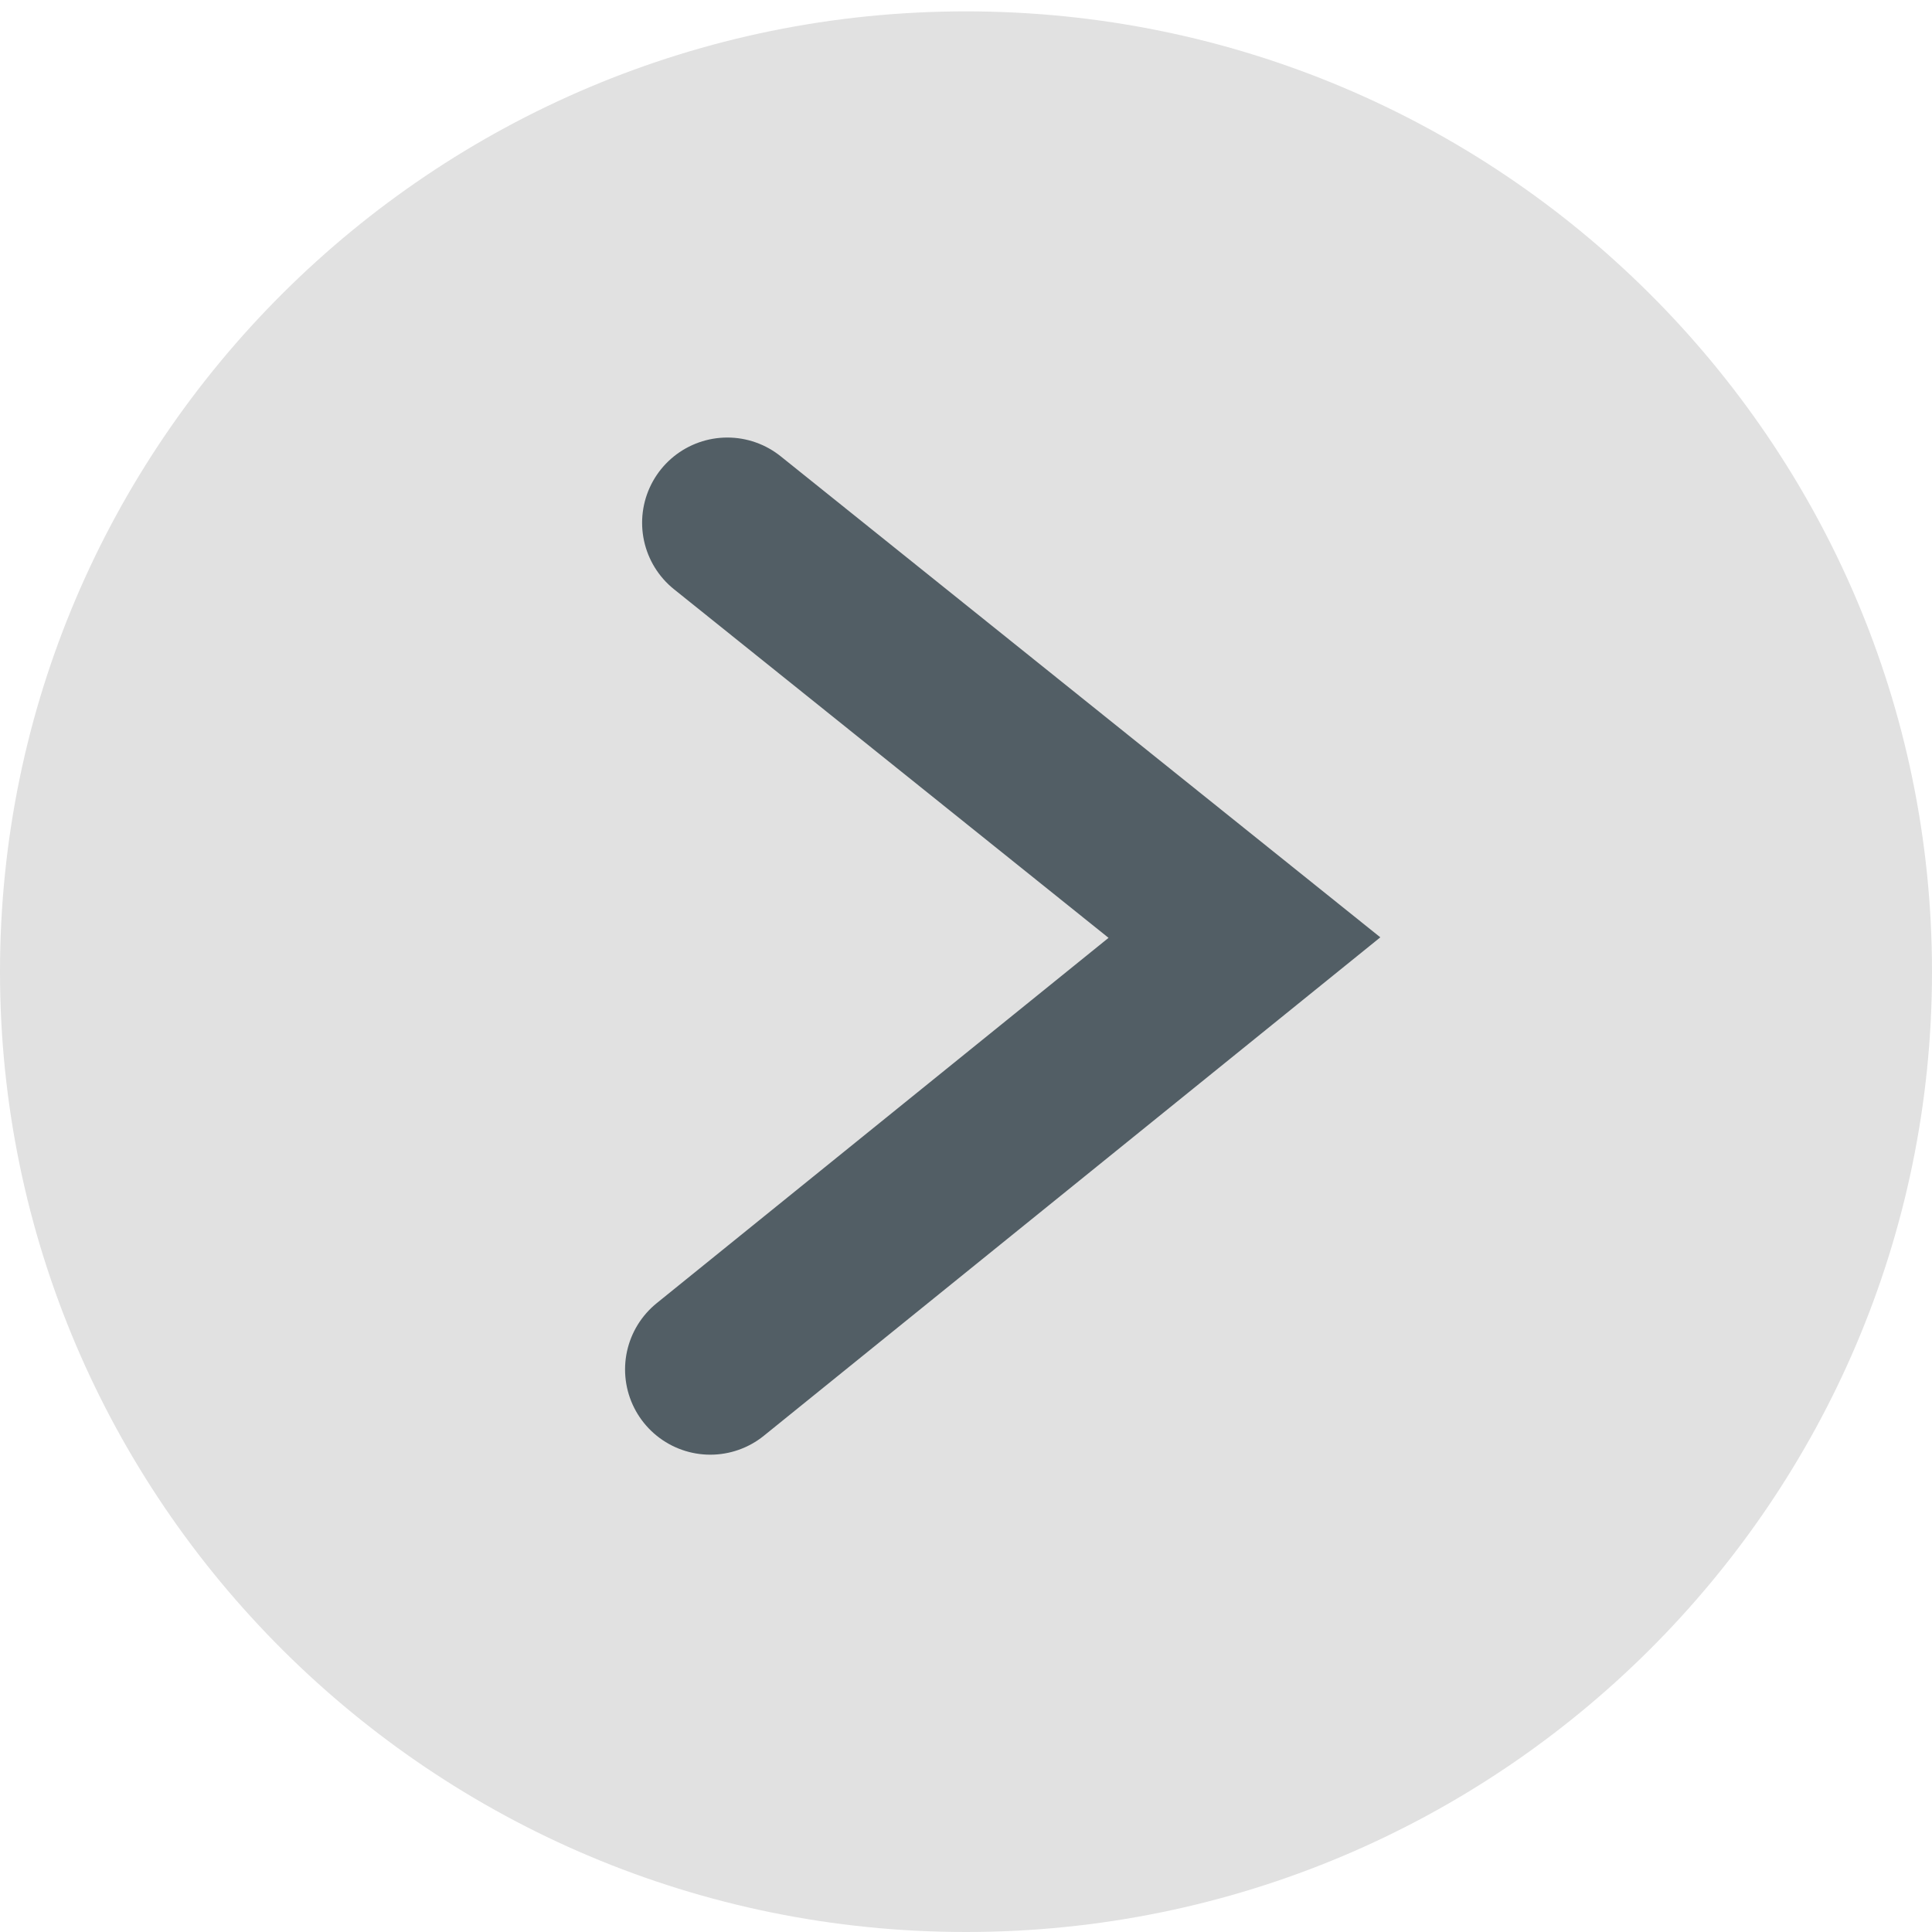
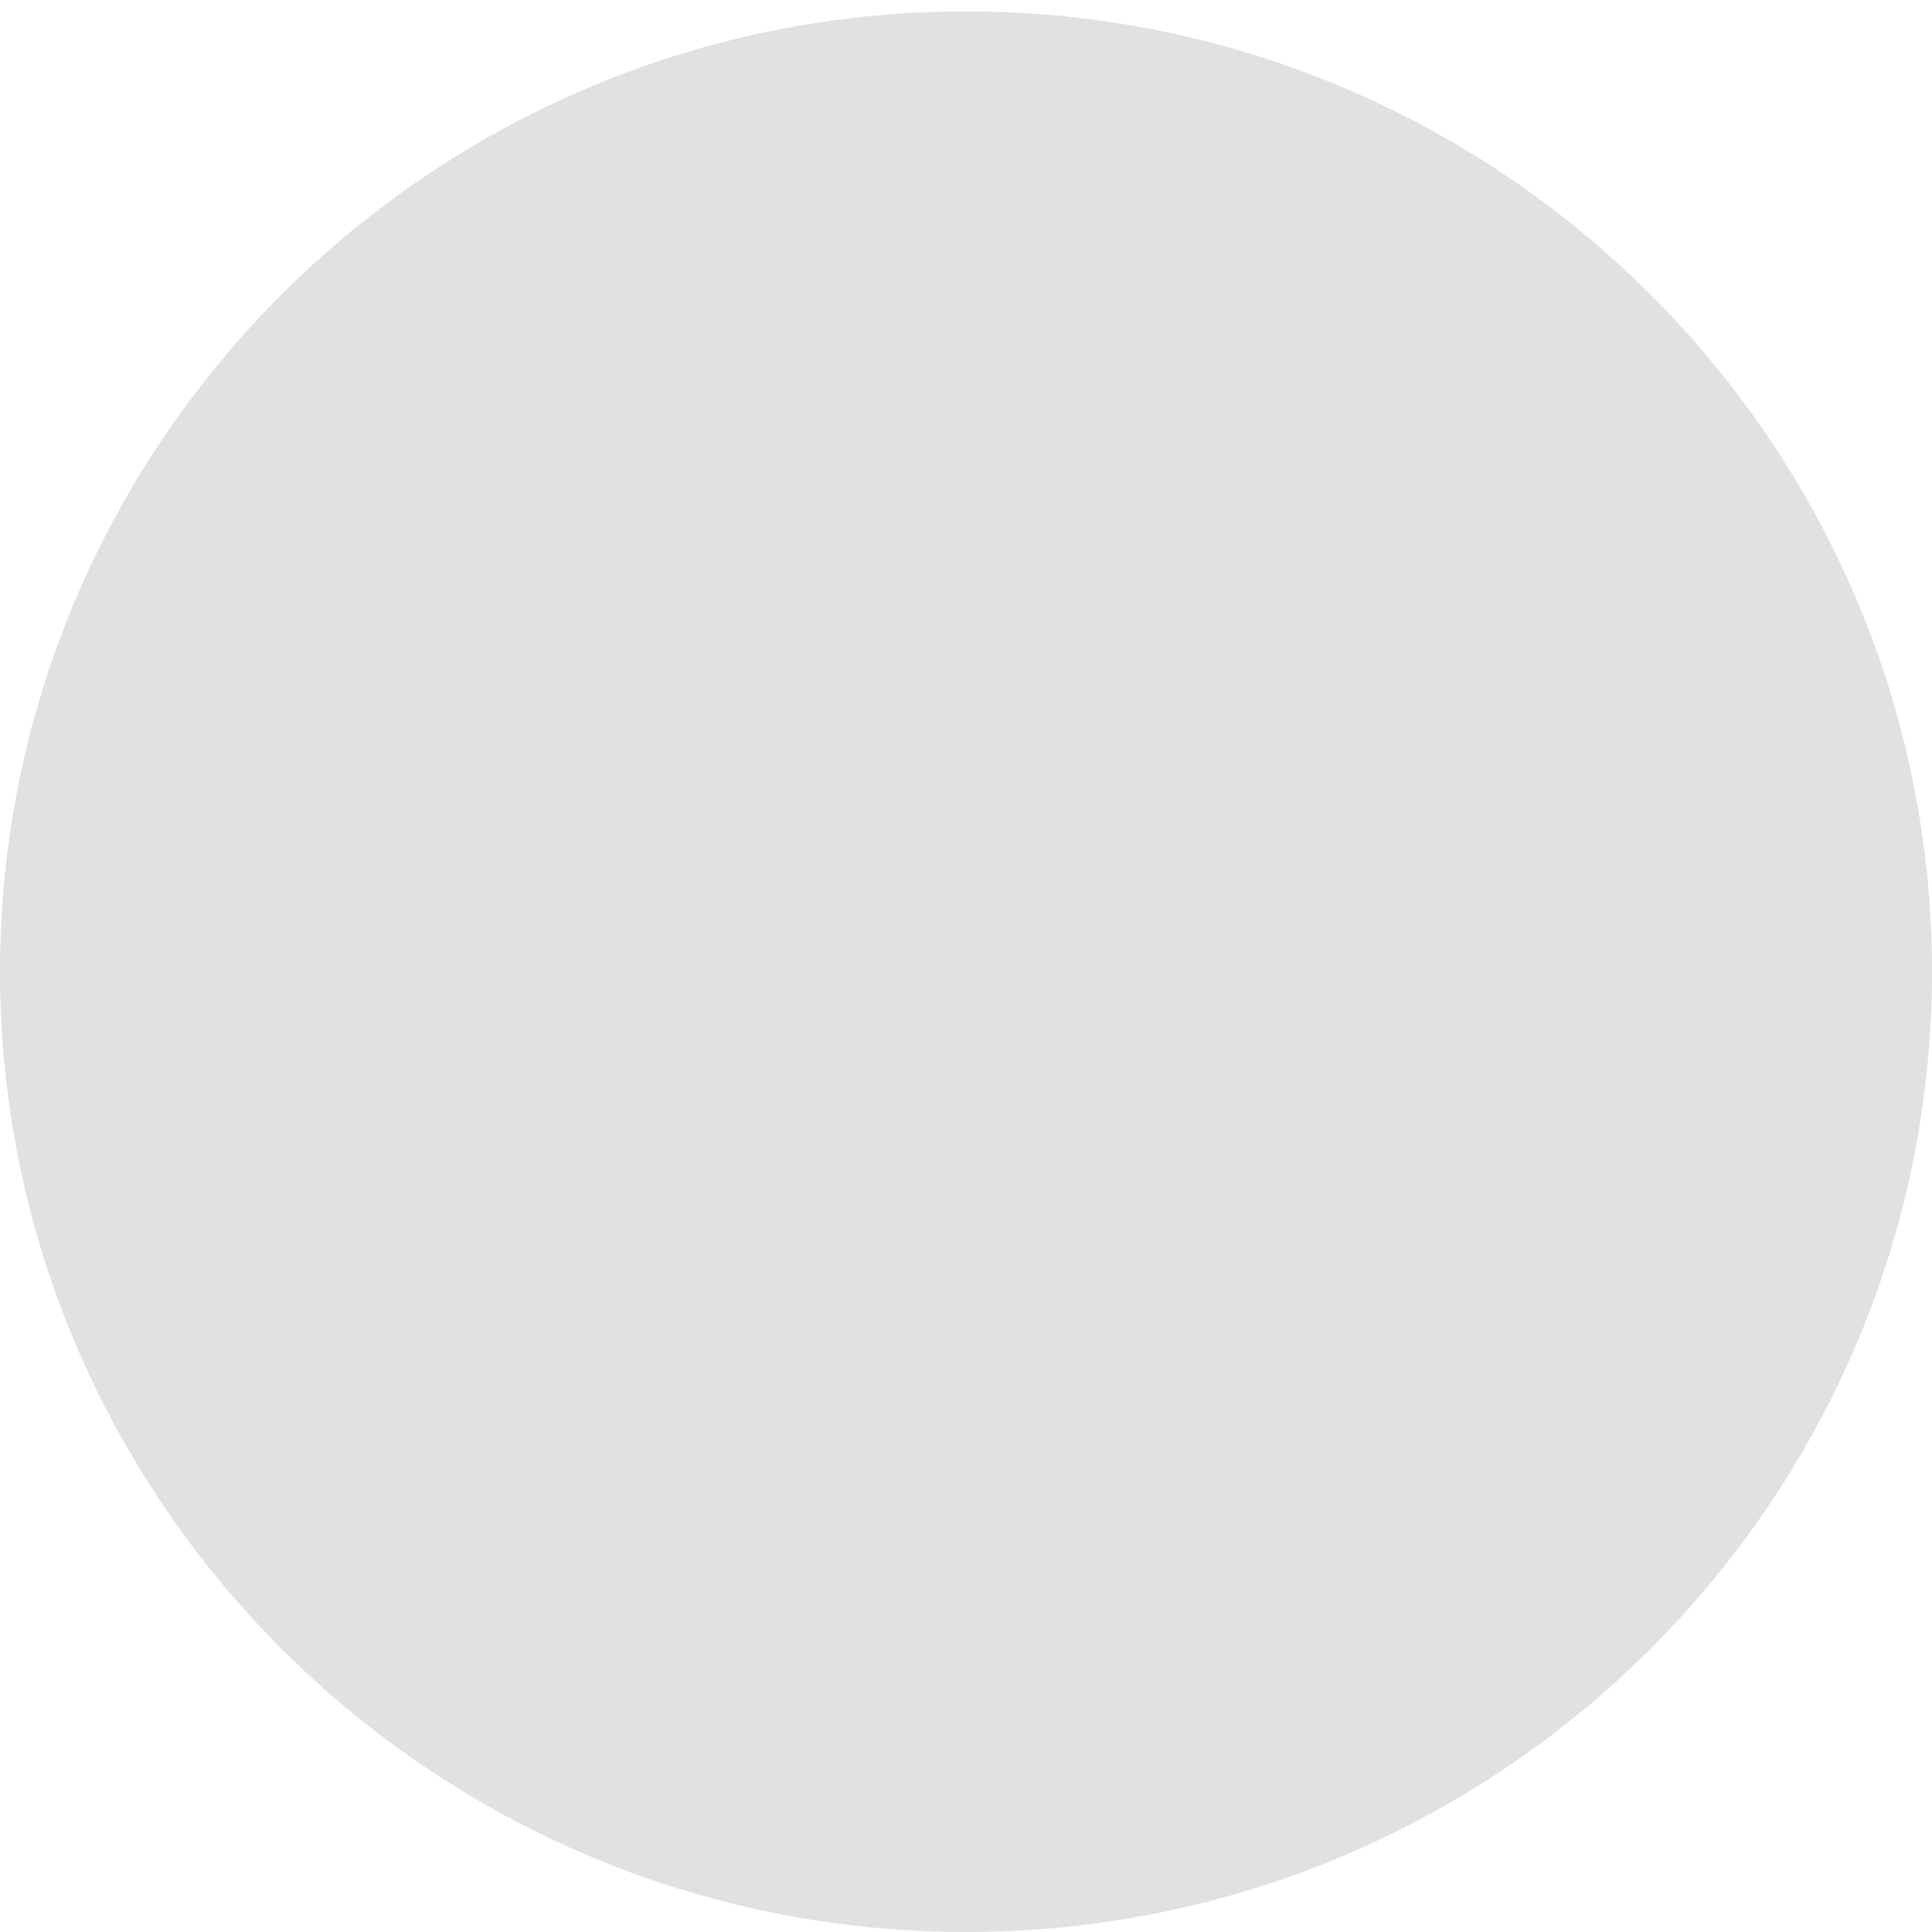
<svg xmlns="http://www.w3.org/2000/svg" version="1.1" id="Layer_1" x="0px" y="0px" viewBox="0 0 34 34" style="enable-background:new 0 0 34 34;" xml:space="preserve">
  <style type="text/css">
	.st0{fill:#E1E1E1;}
	.st1{fill:none;stroke:#525E65;stroke-width:3;stroke-linecap:round;}
</style>
  <g id="Page-1">
    <g id="amagimix-Home1" transform="translate(-1517, -878)">
      <g id="customer-carousel-right-arrow" transform="translate(1534, 895) rotate(-180) translate(-1534, -895) translate(1517, 878)">
        <path id="Oval-298" class="st0" d="M17,33.8c9.4,0,17-7.6,17-16.9S26.4,0,17,0S0,7.6,0,16.9S7.6,33.8,17,33.8z" />
-         <polyline id="Path-1554" class="st1" points="21.5,9.9 12.1,17.5 21.2,24.8    " />
      </g>
    </g>
  </g>
</svg>